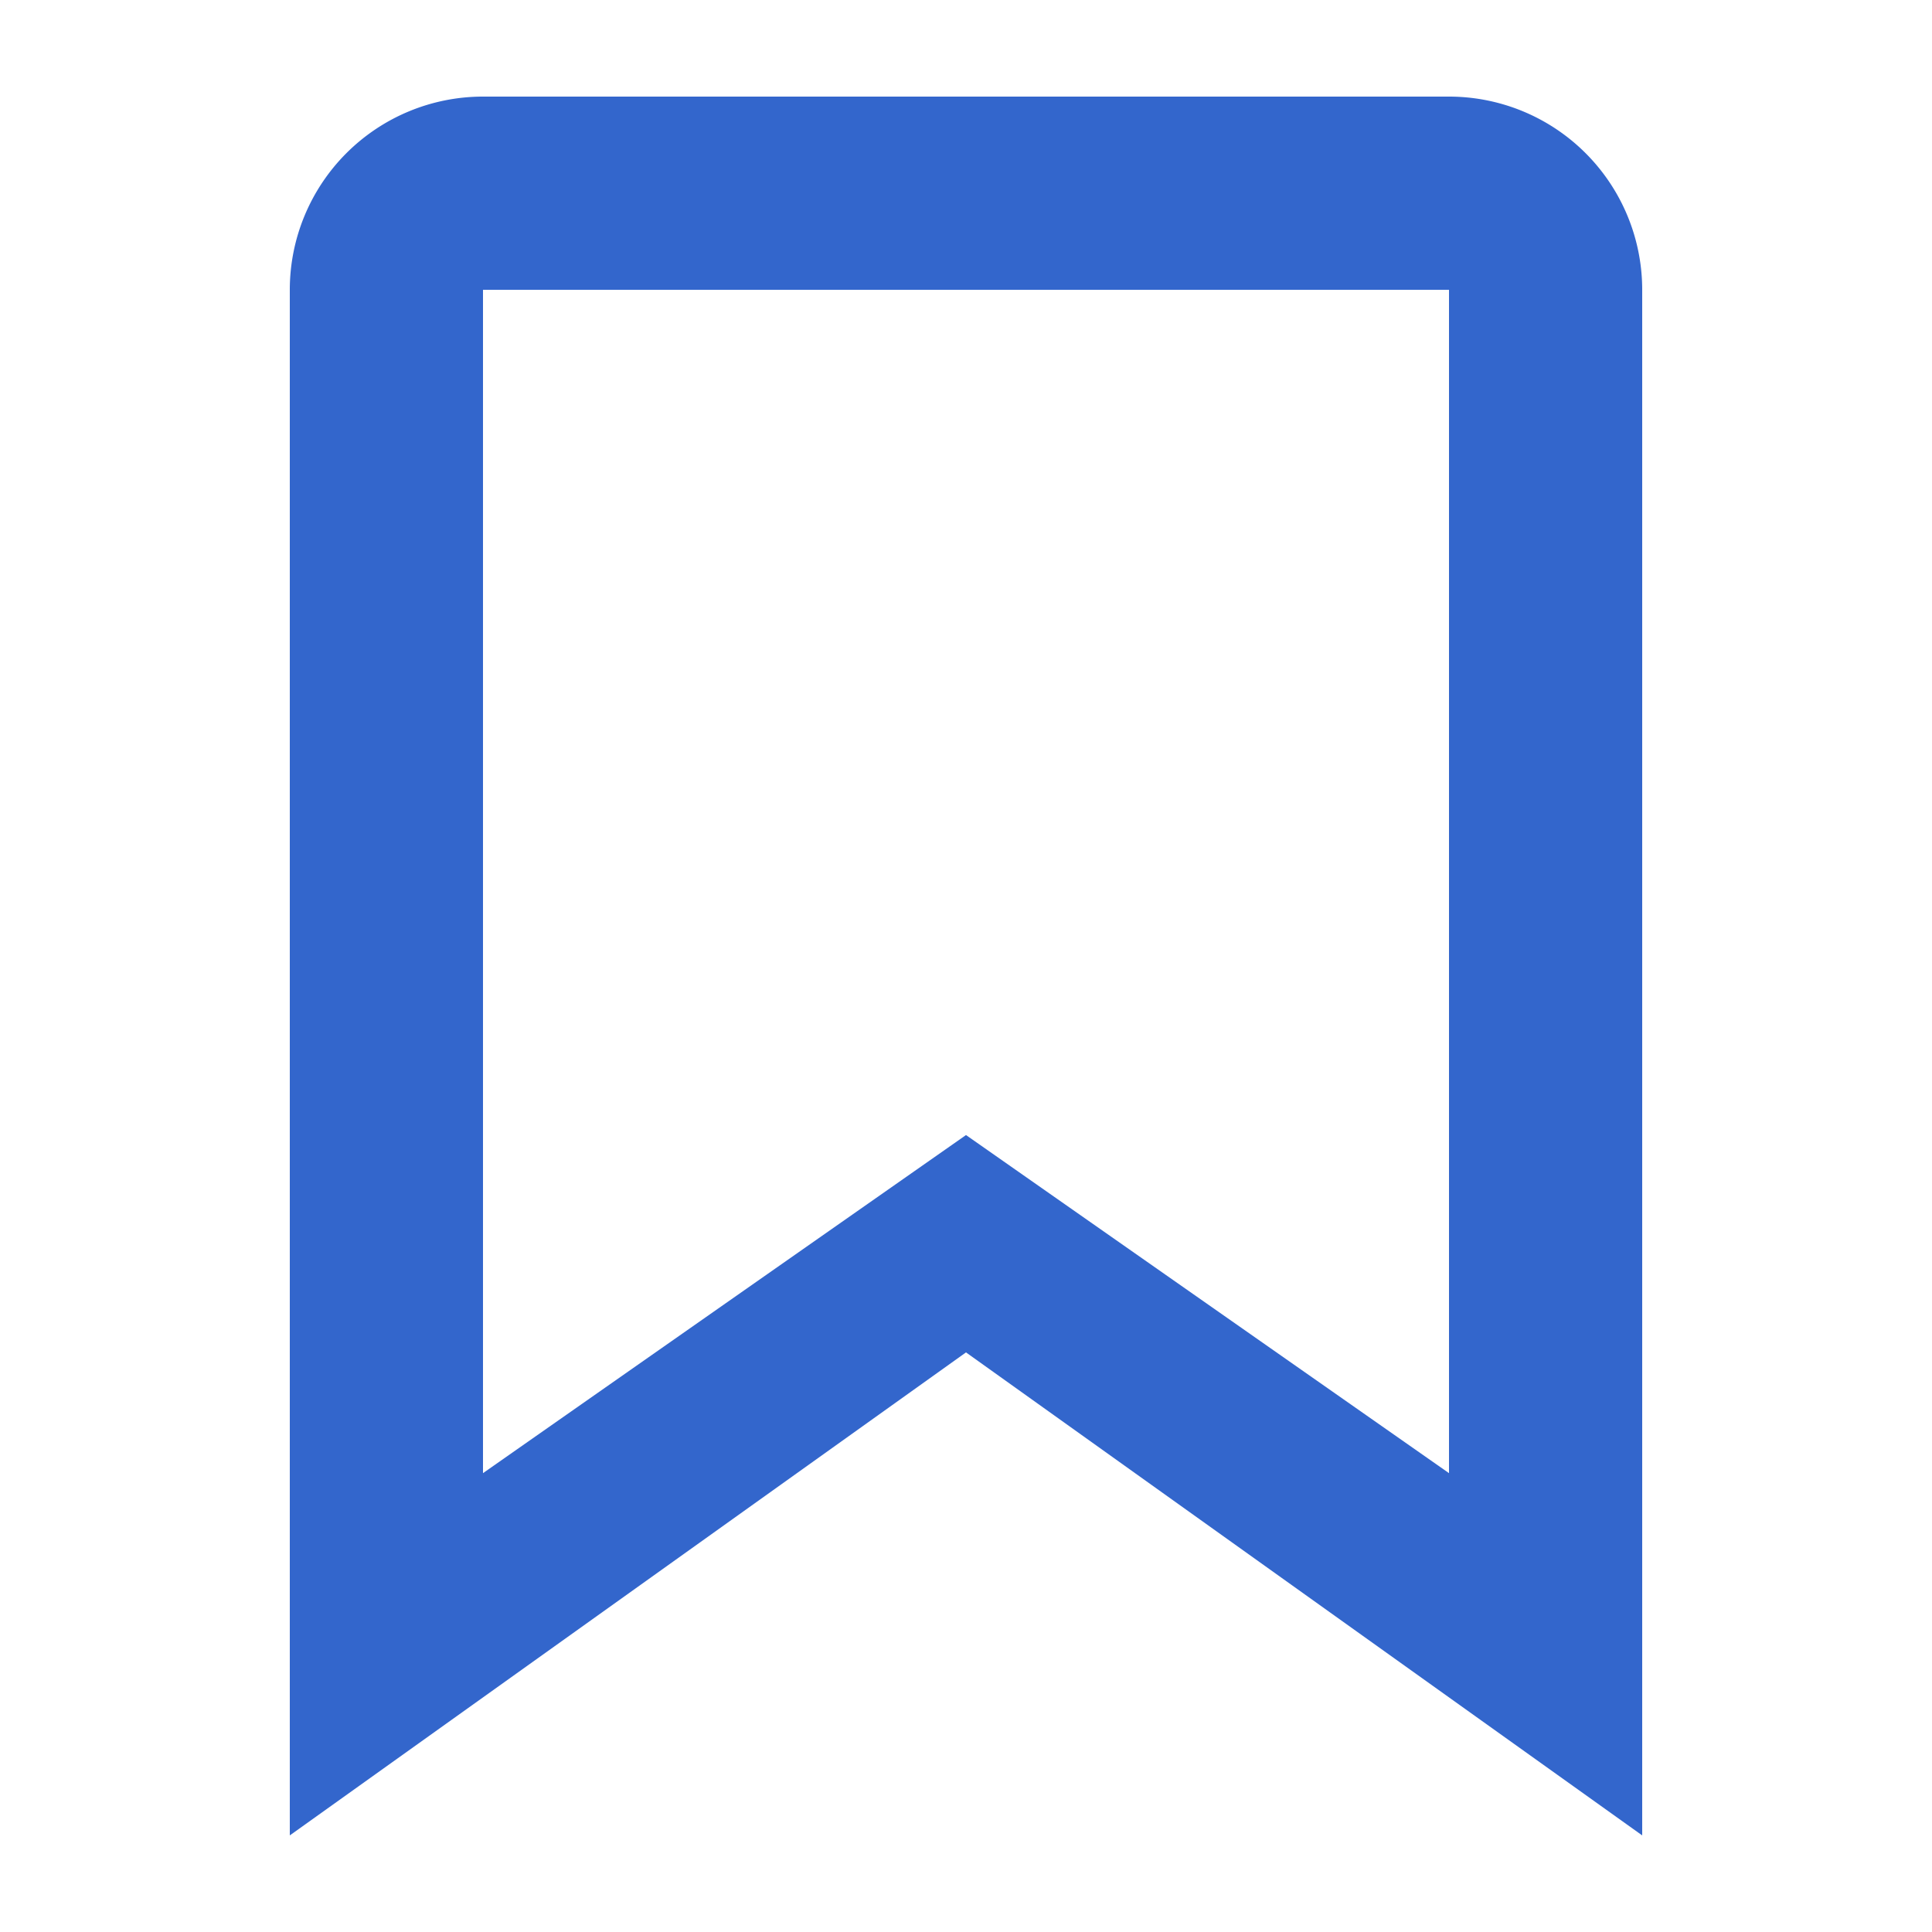
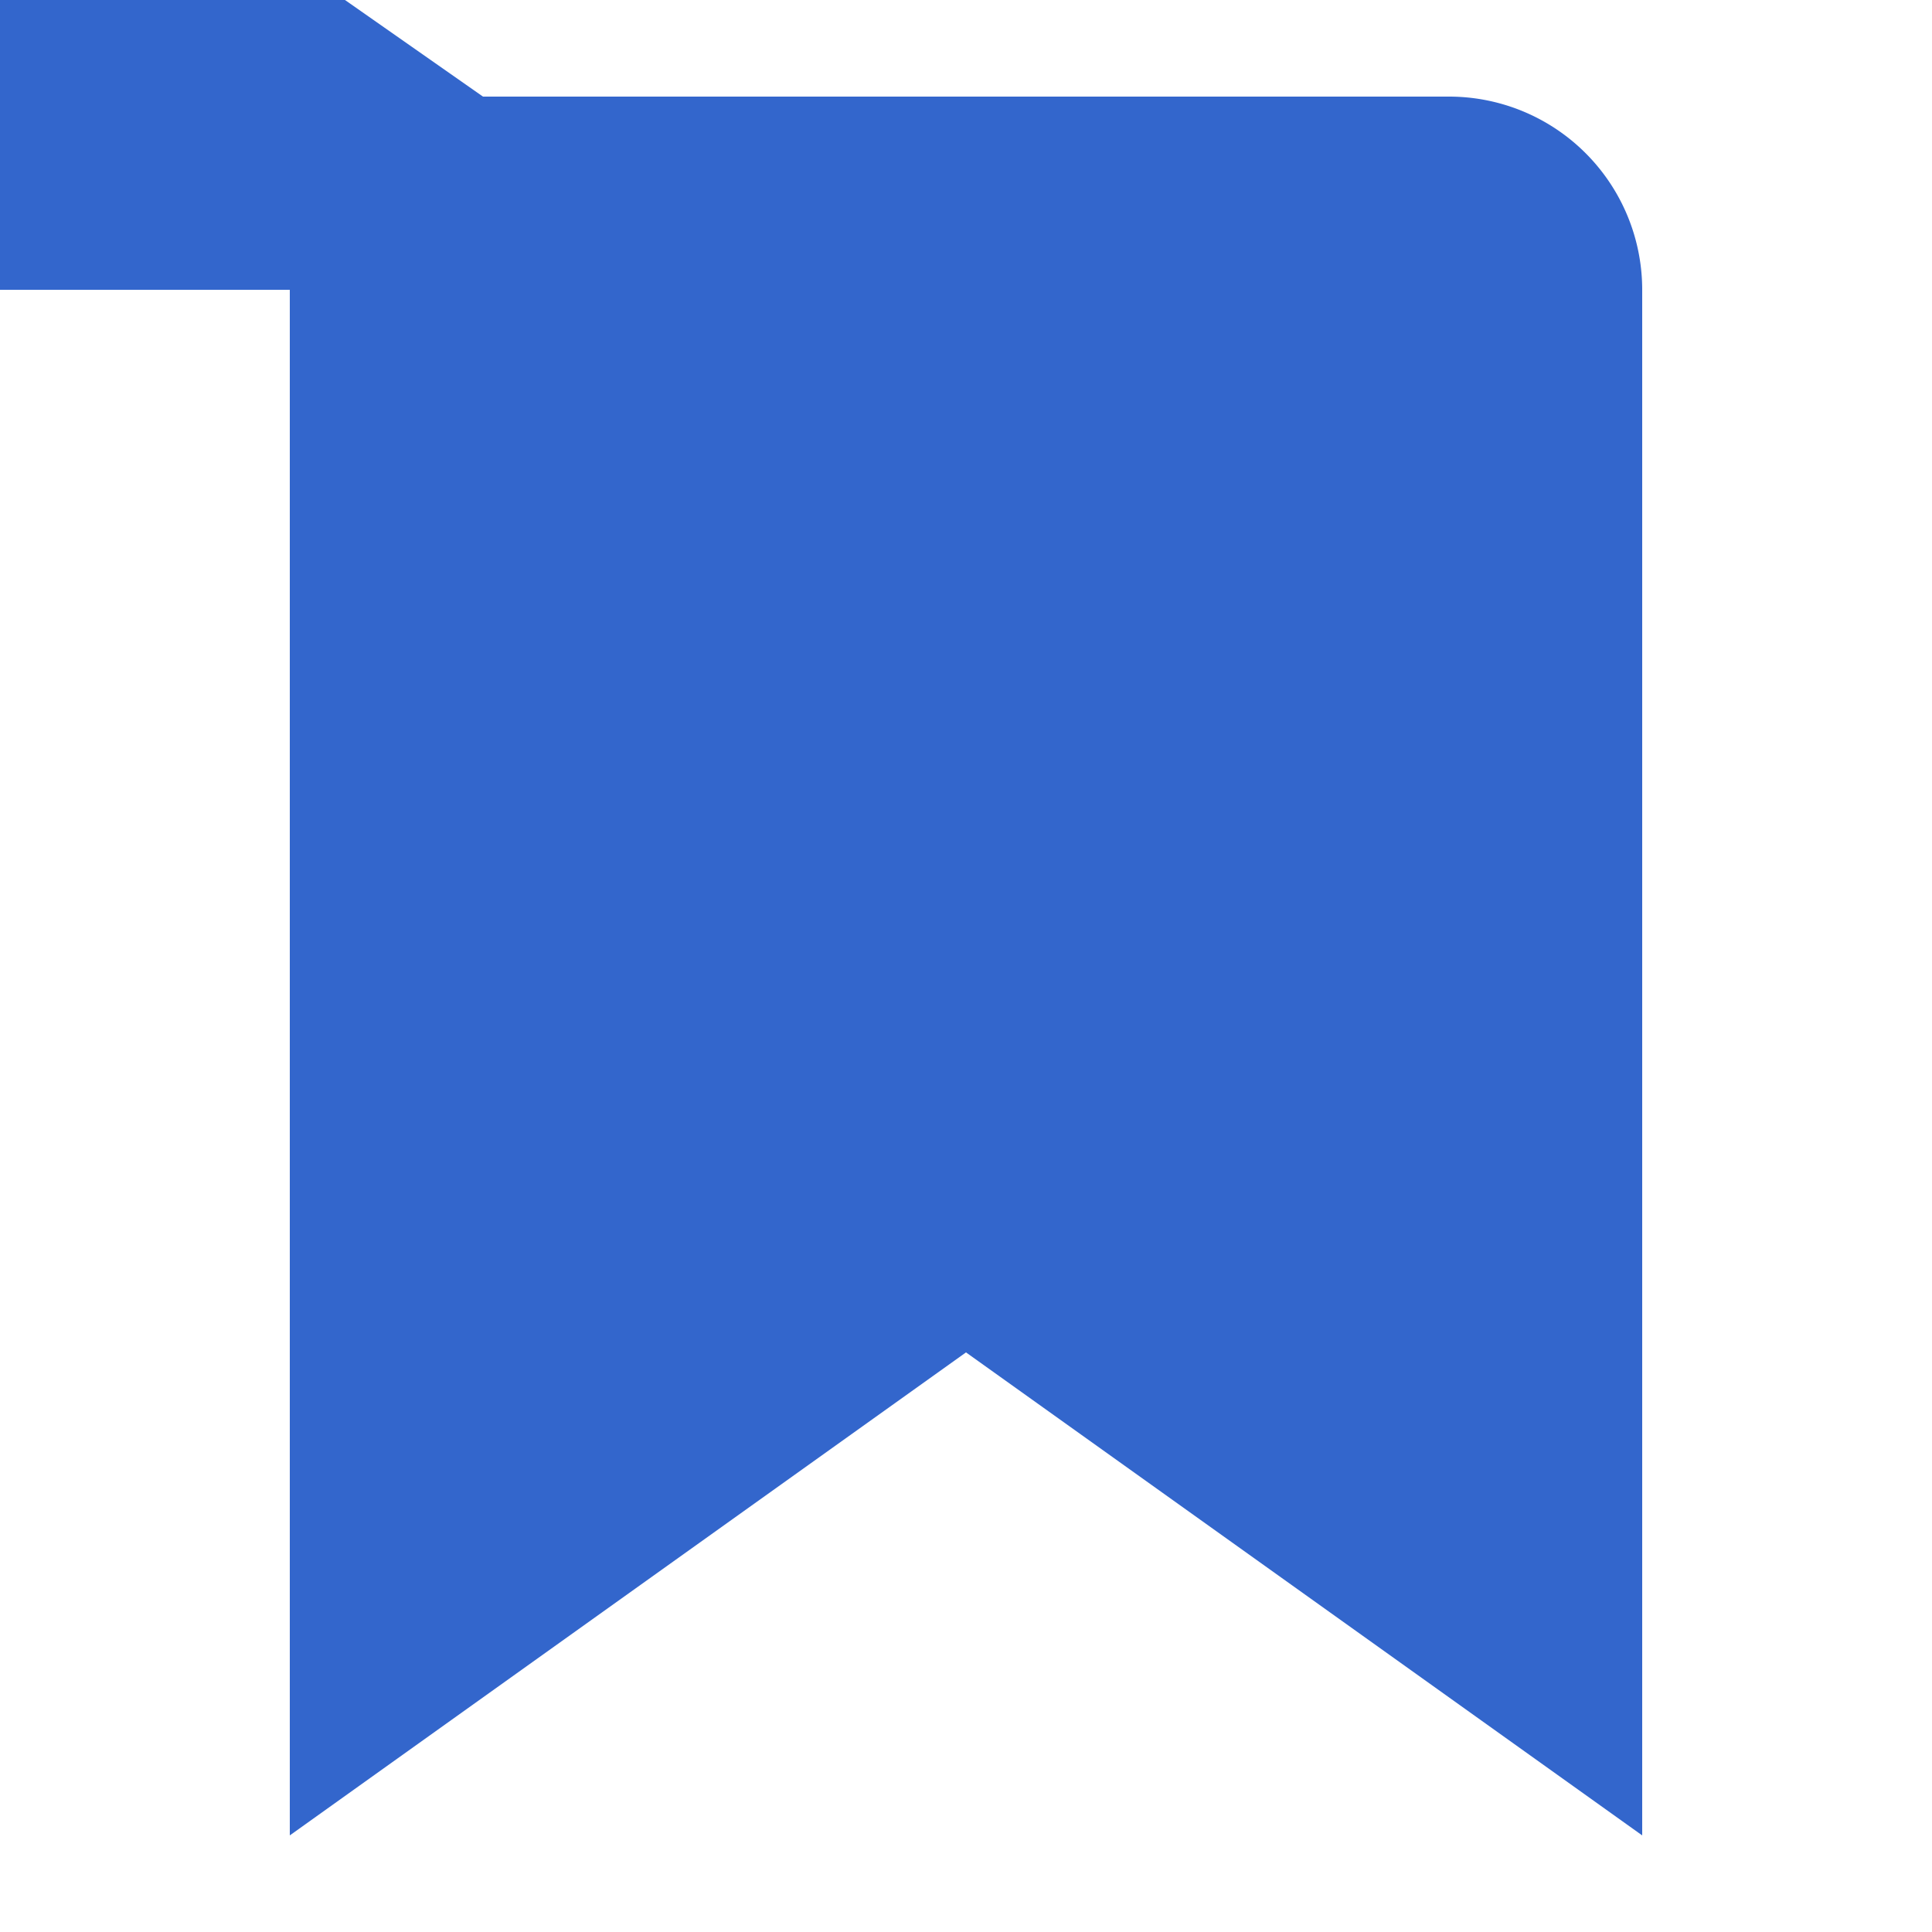
<svg xmlns="http://www.w3.org/2000/svg" width="20" height="20" viewBox="0 0 20 20">
  <title>bookmark outlined</title>
-   <path fill="#36c" d="M5 1a2 2 0 00-2 2v16l7-5 7 5V3a2 2 0 00-2-2zm10 14.25l-5-3.5-5 3.5V3h10z" />
+   <path fill="#36c" d="M5 1a2 2 0 00-2 2v16l7-5 7 5V3a2 2 0 00-2-2zl-5-3.5-5 3.5V3h10z" />
</svg>